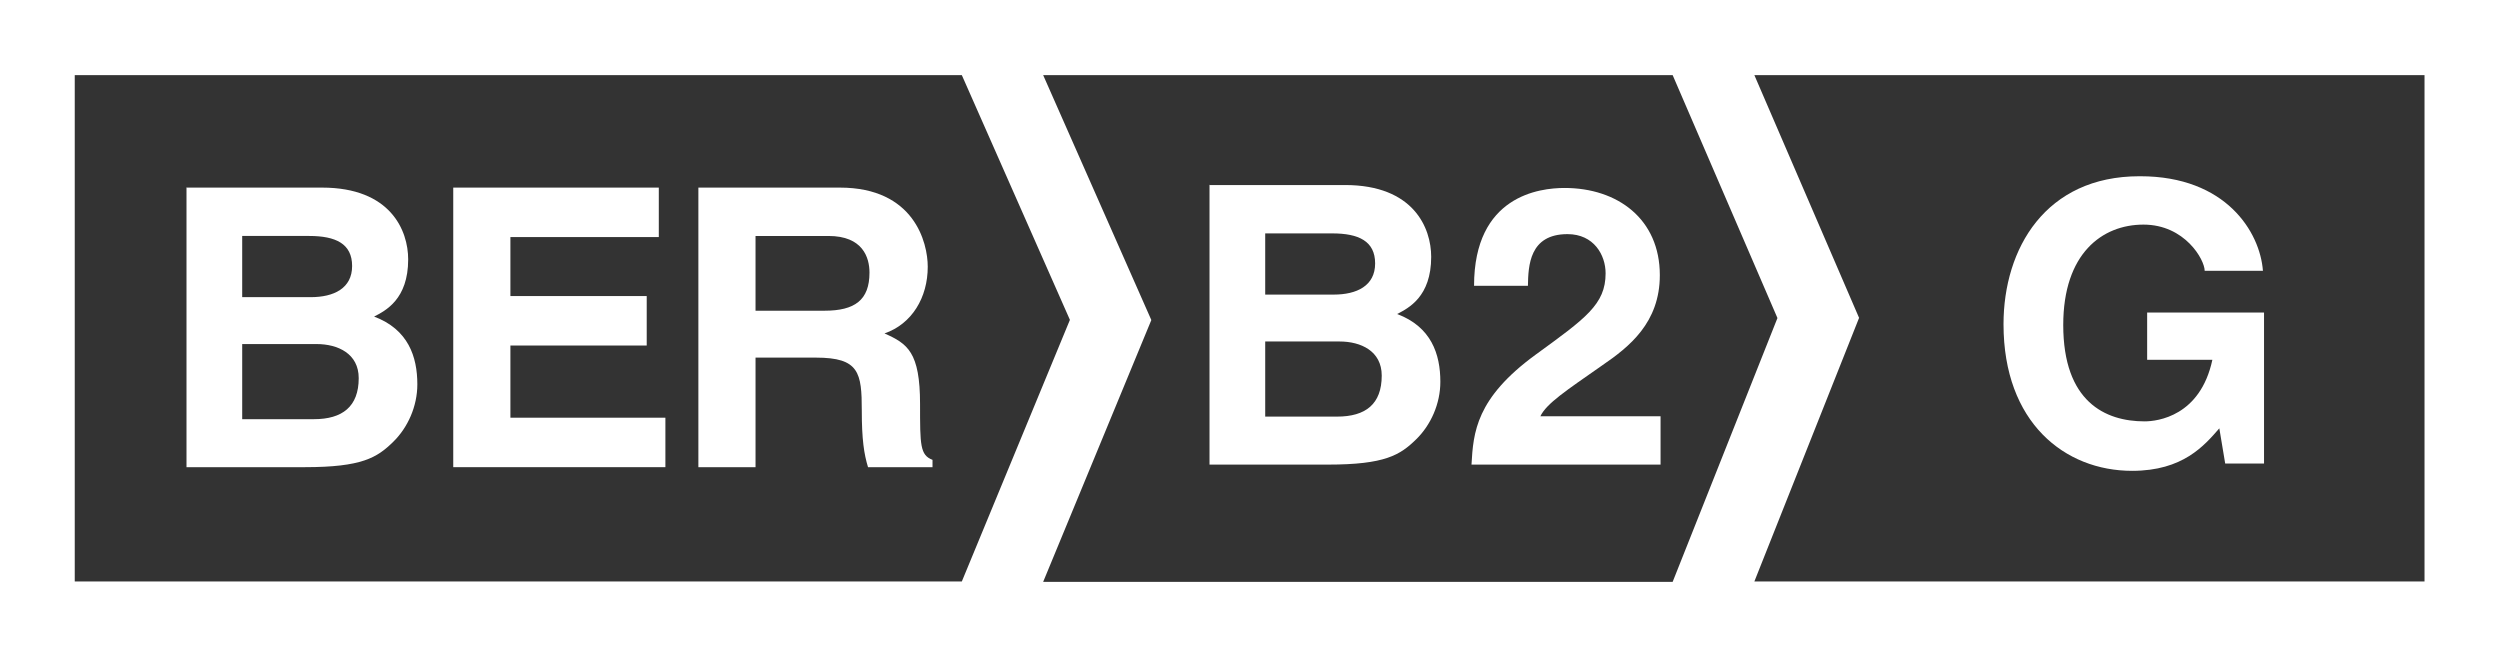
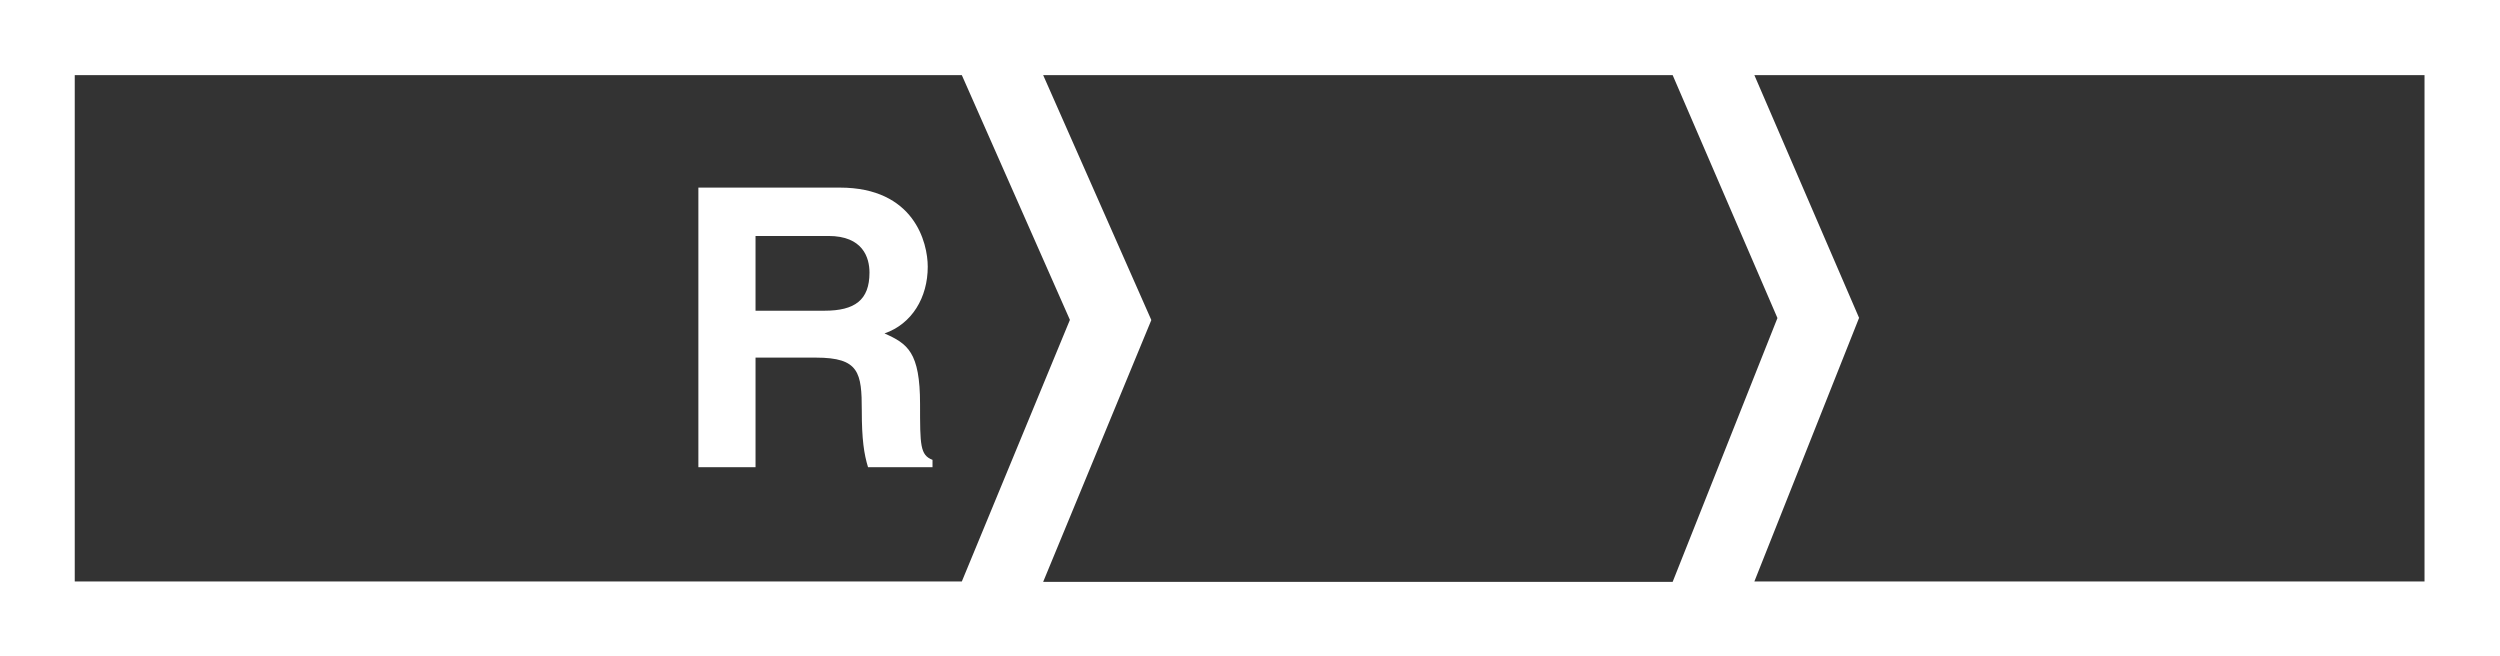
<svg xmlns="http://www.w3.org/2000/svg" id="Layer_2" viewBox="0 0 68.23 17.91">
  <rect x="0" y="0" width="68.23" height="17.91" fill="#333333" stroke="none" />
  <g id="Content">
    <g>
      <path d="m2.04,2.05h24.21l2.95,6.68-2.95,7.14H2.04V2.05Zm29.38,6.68l-2.95-6.68h17.18l2.86,6.63-2.86,7.2h-17.18l2.95-7.14Zm19.32-.05l-2.86-6.63h18.29v13.82h-18.29l2.86-7.2ZM0,17.91h68.23V0H0v17.91Z" fill="#fff" />
      <g>
-         <path d="m58.6,8.53h3.19v4.12h-1.06l-.16-.96c-.41.47-.99,1.16-2.38,1.16-1.84,0-3.51-1.32-3.51-4,0-2.07,1.15-4.04,3.71-4.04h.02c2.34,0,3.27,1.52,3.35,2.58h-1.59c0-.3-.54-1.26-1.67-1.26s-2.19.79-2.19,2.74c0,2.09,1.14,2.63,2.22,2.63.35,0,1.52-.14,1.85-1.68h-1.78v-1.29Z" fill="#fff" />
-         <path d="m34.53,11.37h1.96c.78,0,1.22-.34,1.22-1.12,0-.67-.57-.93-1.15-.93h-2.03v2.04Zm0-3.33h1.87c.63,0,1.13-.24,1.13-.85s-.45-.82-1.17-.82h-1.83v1.67Zm-1.53-2.99h3.71c1.87,0,2.35,1.17,2.35,1.96,0,1.09-.62,1.4-.93,1.56.93.35,1.18,1.09,1.18,1.85,0,.6-.26,1.18-.66,1.57-.44.43-.85.69-2.41.69h-3.23v-7.64Z" fill="#fff" />
-         <path d="m40.23,7.8c0-2.46,1.79-2.67,2.47-2.67,1.45,0,2.6.85,2.6,2.38,0,1.3-.84,1.96-1.57,2.46-1,.7-1.52,1.04-1.69,1.39h3.28v1.32h-5.16c.05-.88.12-1.81,1.75-3,1.36-.99,1.91-1.37,1.91-2.22,0-.5-.32-1.07-1.04-1.07-1.04,0-1.07.86-1.08,1.41h-1.45Z" fill="#fff" />
-         <path d="m6.61,11.44h1.96c.77,0,1.22-.34,1.22-1.12,0-.67-.57-.93-1.15-.93h-2.03v2.04Zm0-3.33h1.87c.63,0,1.13-.24,1.13-.85s-.45-.82-1.17-.82h-1.83v1.67Zm-1.53-2.99h3.71c1.87,0,2.35,1.17,2.35,1.96,0,1.09-.62,1.4-.93,1.56.93.35,1.18,1.09,1.18,1.85,0,.6-.26,1.18-.66,1.57-.44.43-.85.69-2.41.69h-3.23v-7.64Z" fill="#fff" />
-       </g>
-       <polygon points="17.98 6.47 13.93 6.47 13.93 8.08 17.65 8.08 17.65 9.43 13.93 9.43 13.93 11.4 18.16 11.4 18.16 12.75 12.37 12.75 12.37 5.12 17.98 5.12 17.98 6.47" fill="#fff" />
+         </g>
      <path d="m22.5,8.48c.83,0,1.23-.29,1.23-1.04,0-.41-.18-1-1.12-1h-1.99v2.04h1.87Zm-3.44-3.36h3.86c2.03,0,2.4,1.5,2.4,2.16,0,.84-.43,1.56-1.18,1.82.63.28.97.51.97,1.93,0,1.12,0,1.39.34,1.52v.2h-1.76c-.11-.36-.17-.76-.17-1.54,0-1.04-.07-1.45-1.25-1.45h-1.65v2.99h-1.56v-7.64Z" fill="#fff" />
    </g>
  </g>
</svg>